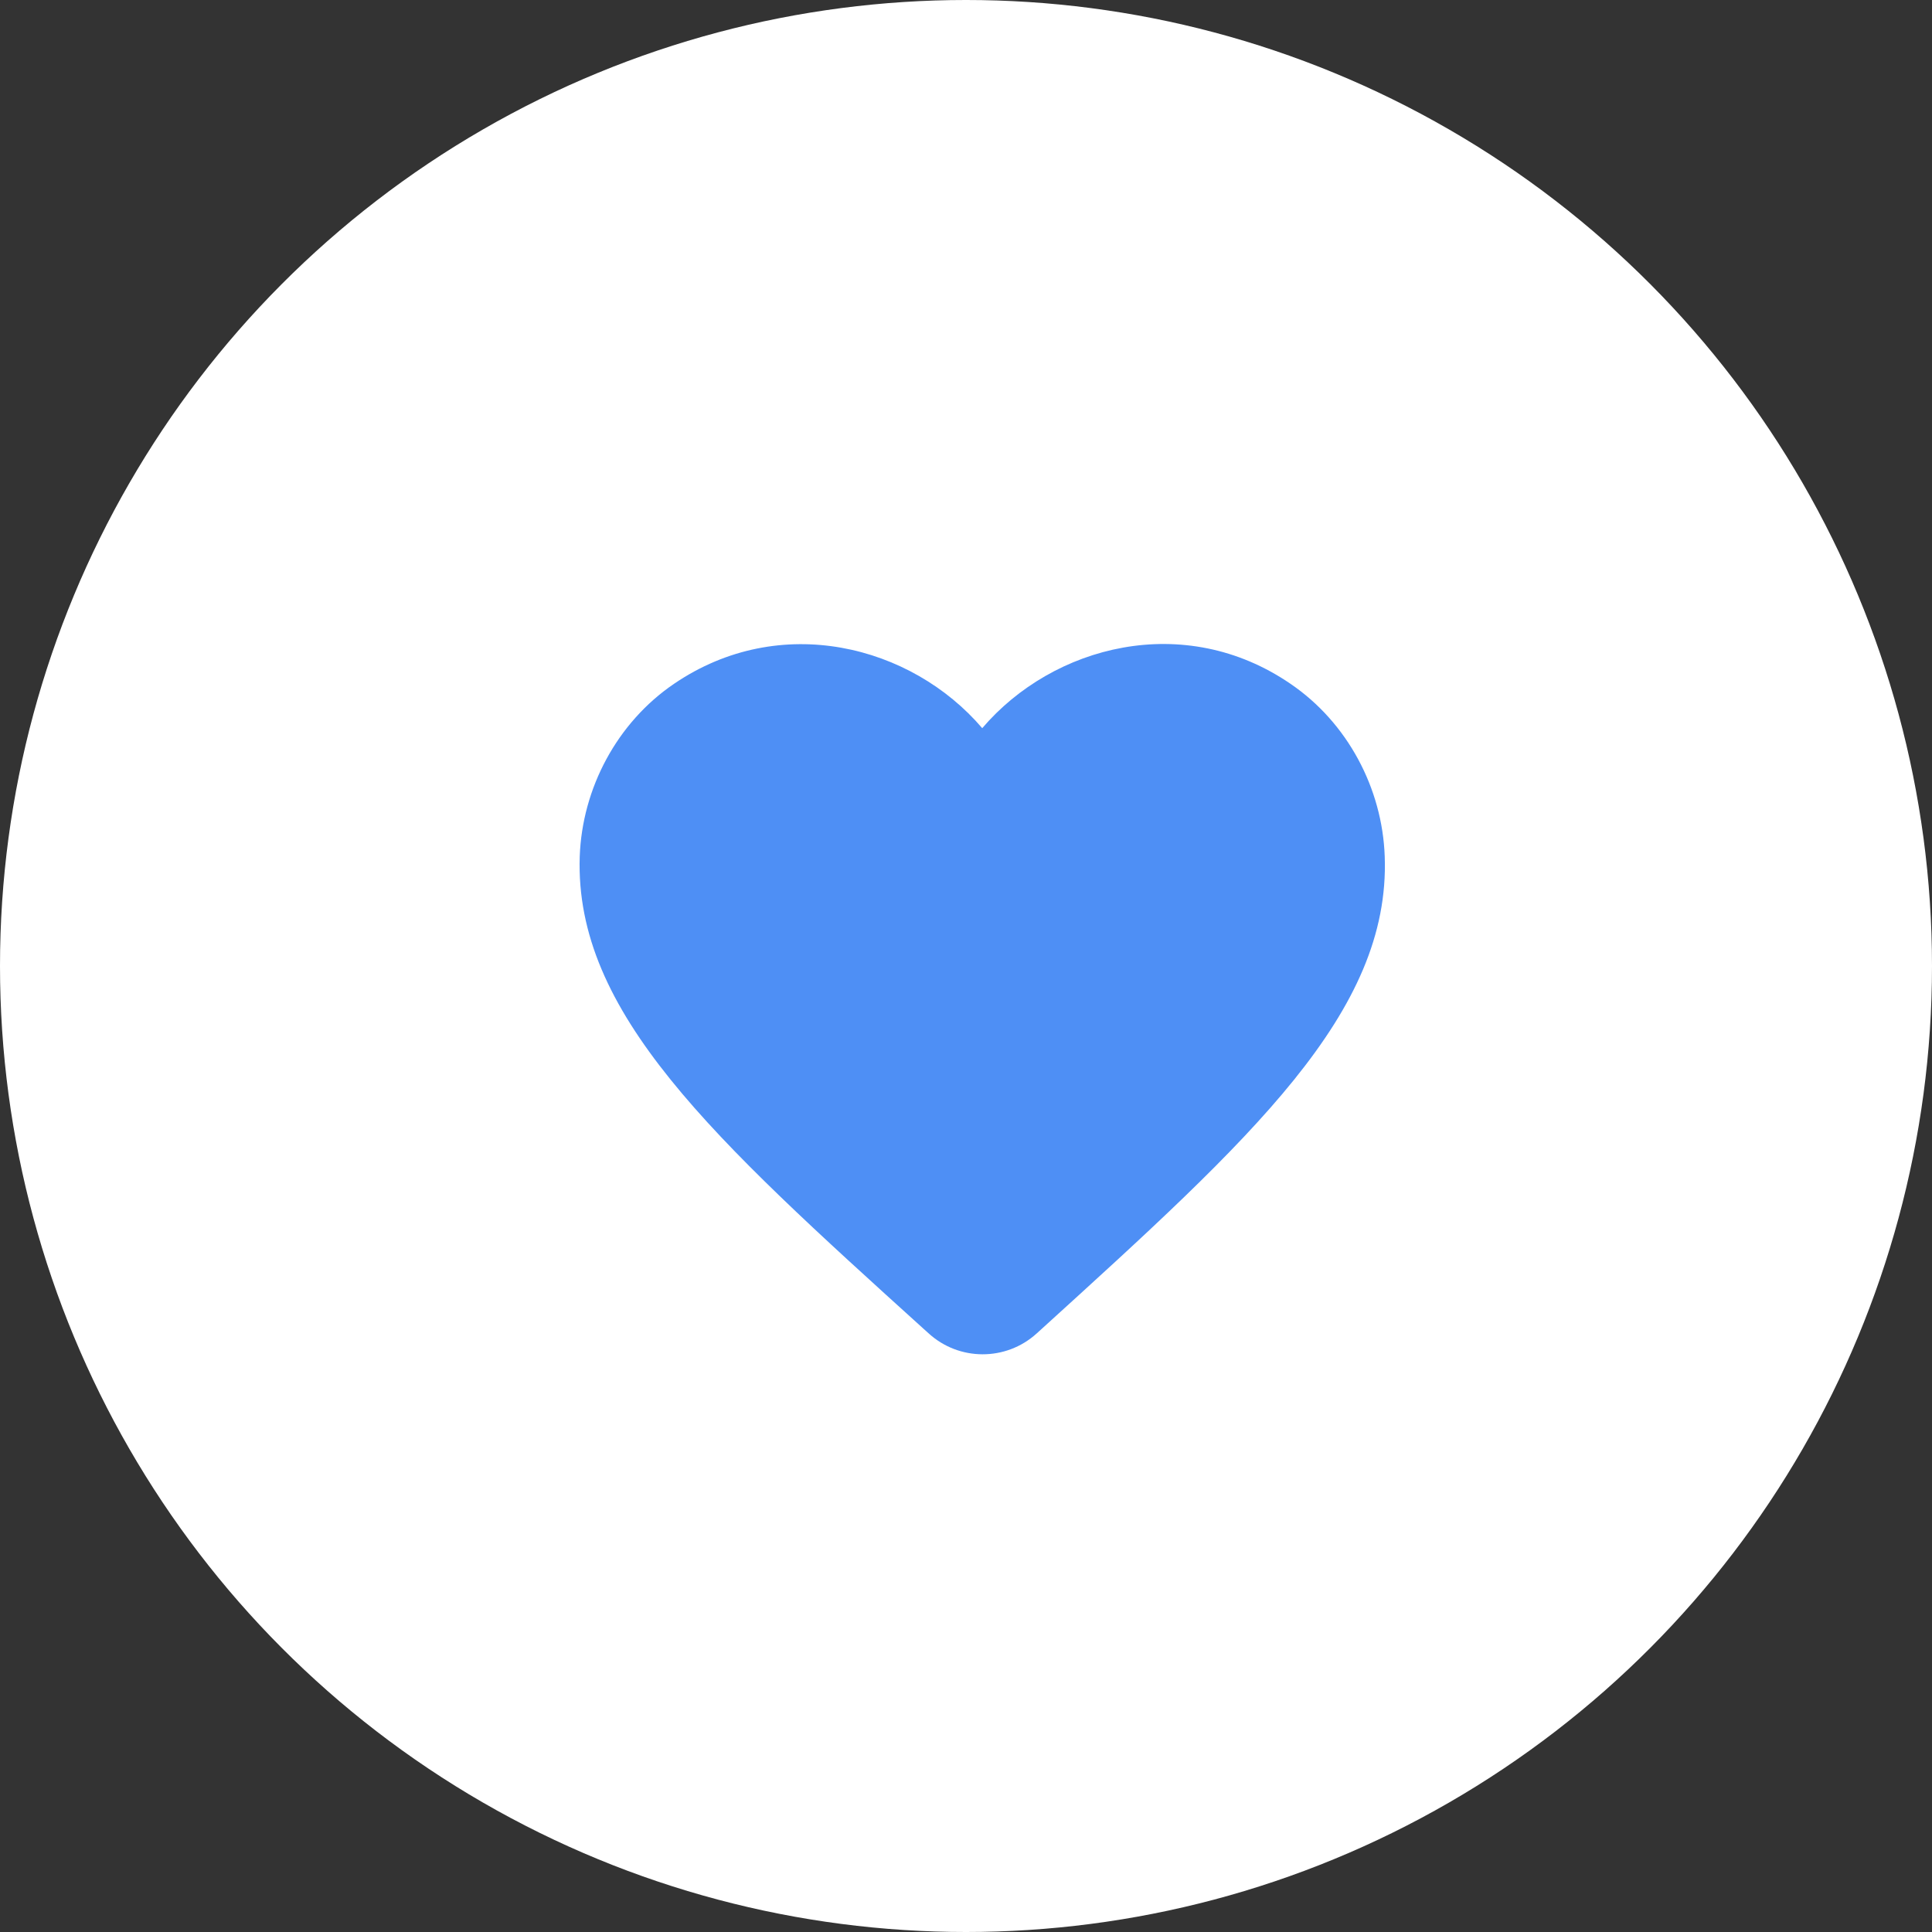
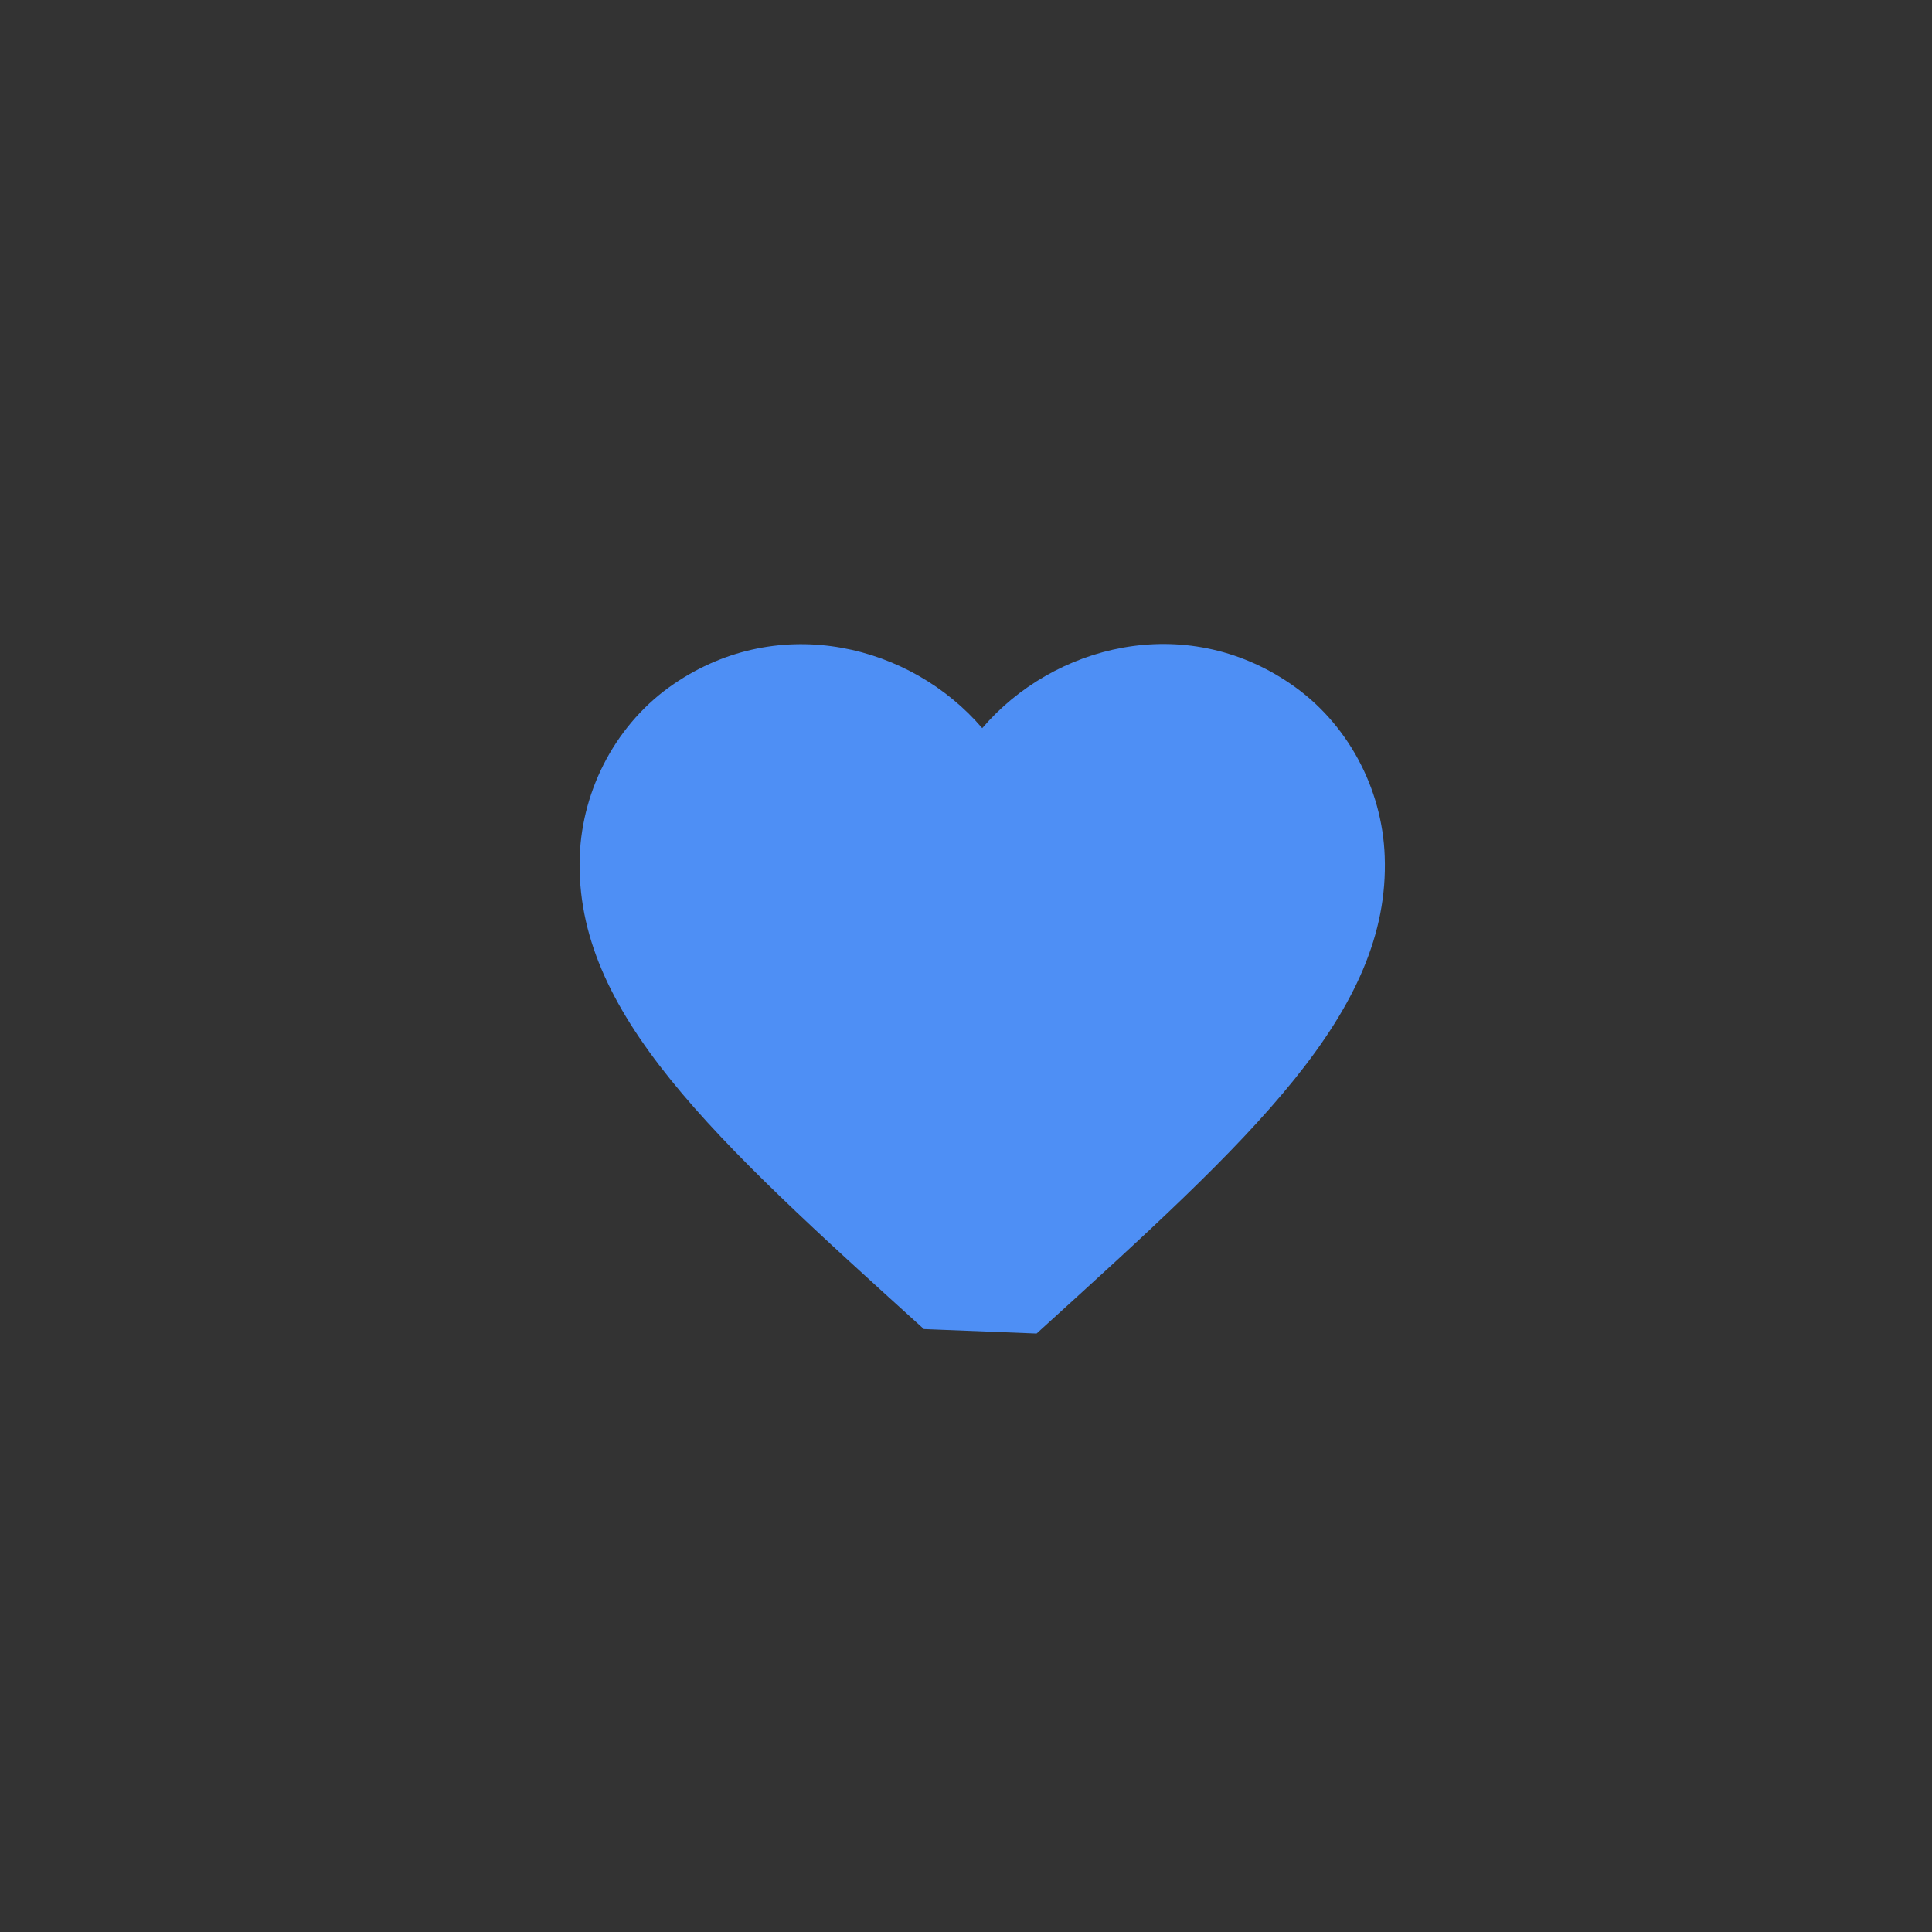
<svg xmlns="http://www.w3.org/2000/svg" width="30" height="30" viewBox="0 0 30 30" fill="none">
  <rect x="0" y="0" width="30" height="30" fill="#333333" stroke="none" />
-   <circle cx="15" cy="15" r="15" fill="white" />
-   <path d="M16.096 20.707C15.621 21.138 14.89 21.138 14.415 20.7L14.346 20.638C11.065 17.669 8.921 15.725 9.002 13.3C9.04 12.238 9.583 11.219 10.465 10.619C12.115 9.494 14.152 10.019 15.252 11.307C16.352 10.019 18.39 9.488 20.04 10.619C20.921 11.219 21.465 12.238 21.502 13.3C21.59 15.725 19.44 17.669 16.159 20.65L16.096 20.707Z" fill="#4E8FF5" />
+   <path d="M16.096 20.707L14.346 20.638C11.065 17.669 8.921 15.725 9.002 13.3C9.04 12.238 9.583 11.219 10.465 10.619C12.115 9.494 14.152 10.019 15.252 11.307C16.352 10.019 18.39 9.488 20.04 10.619C20.921 11.219 21.465 12.238 21.502 13.3C21.59 15.725 19.44 17.669 16.159 20.65L16.096 20.707Z" fill="#4E8FF5" />
</svg>